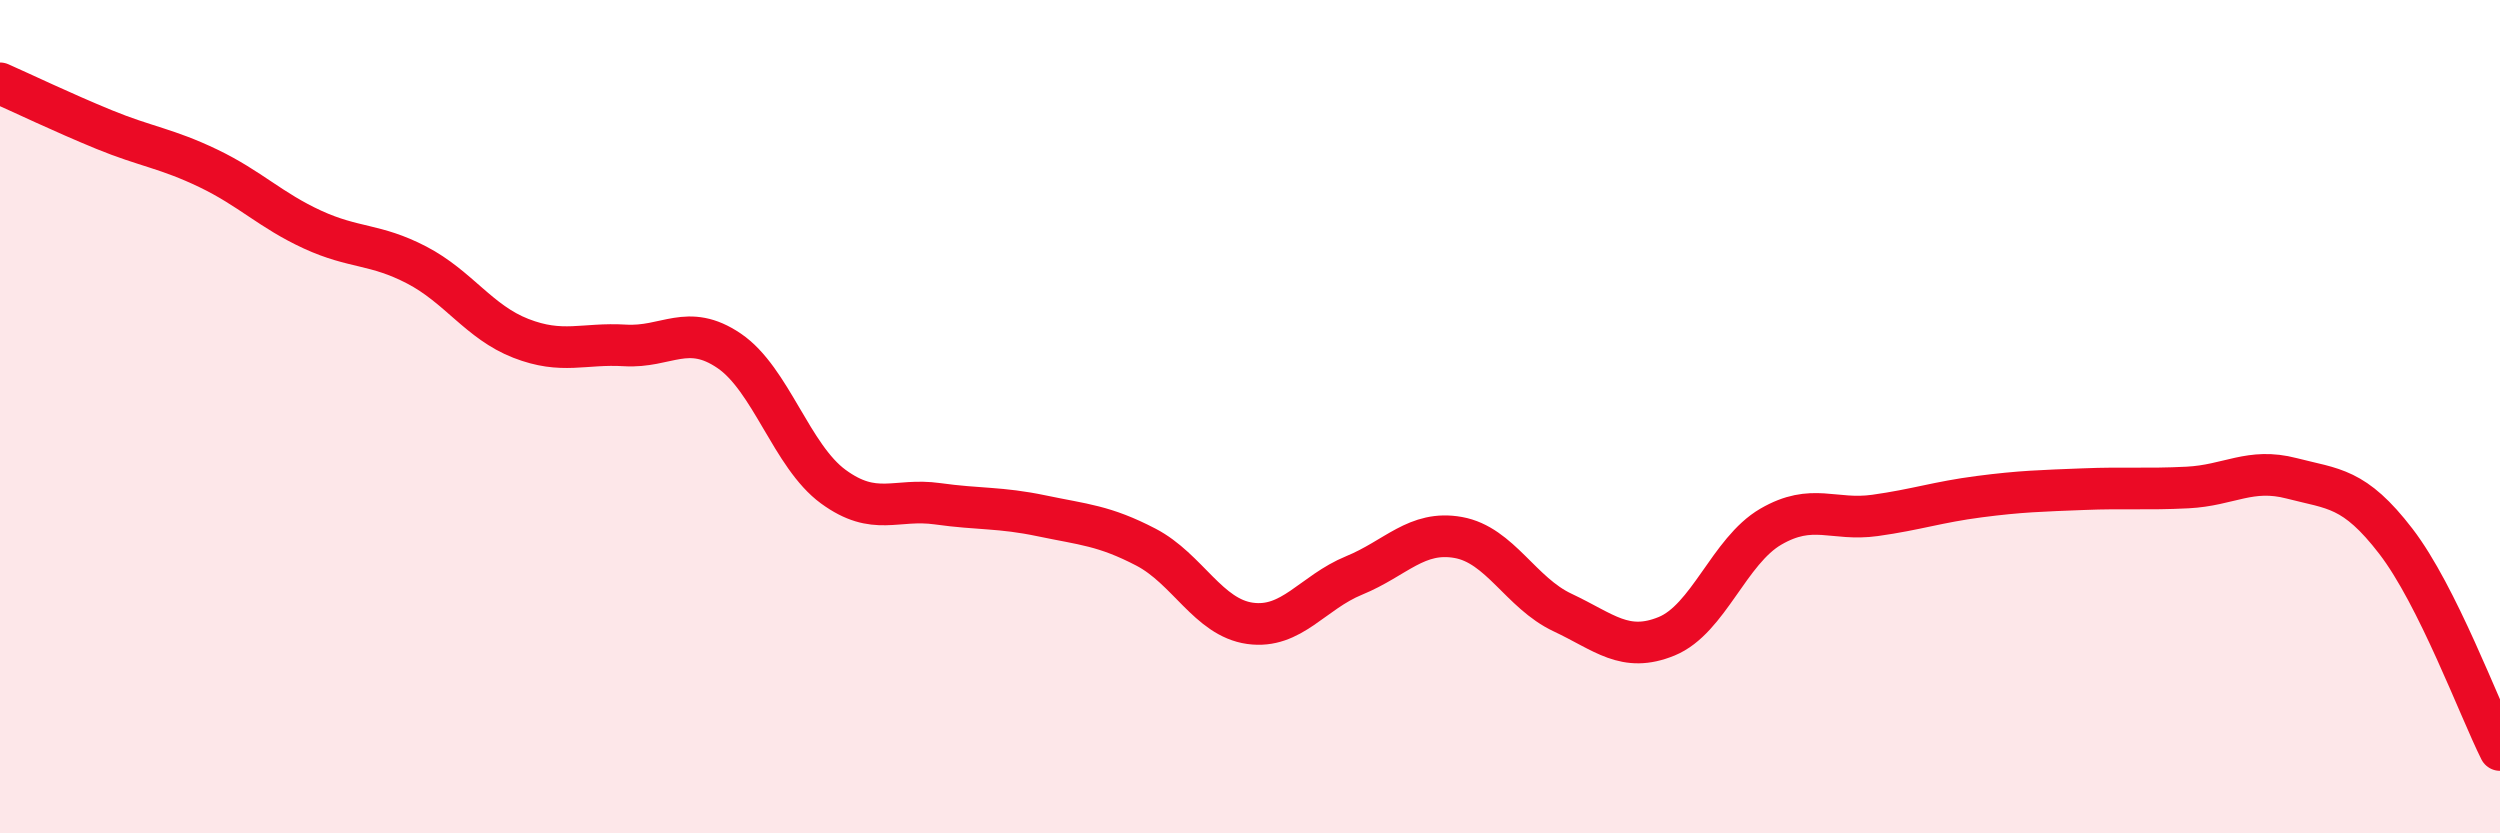
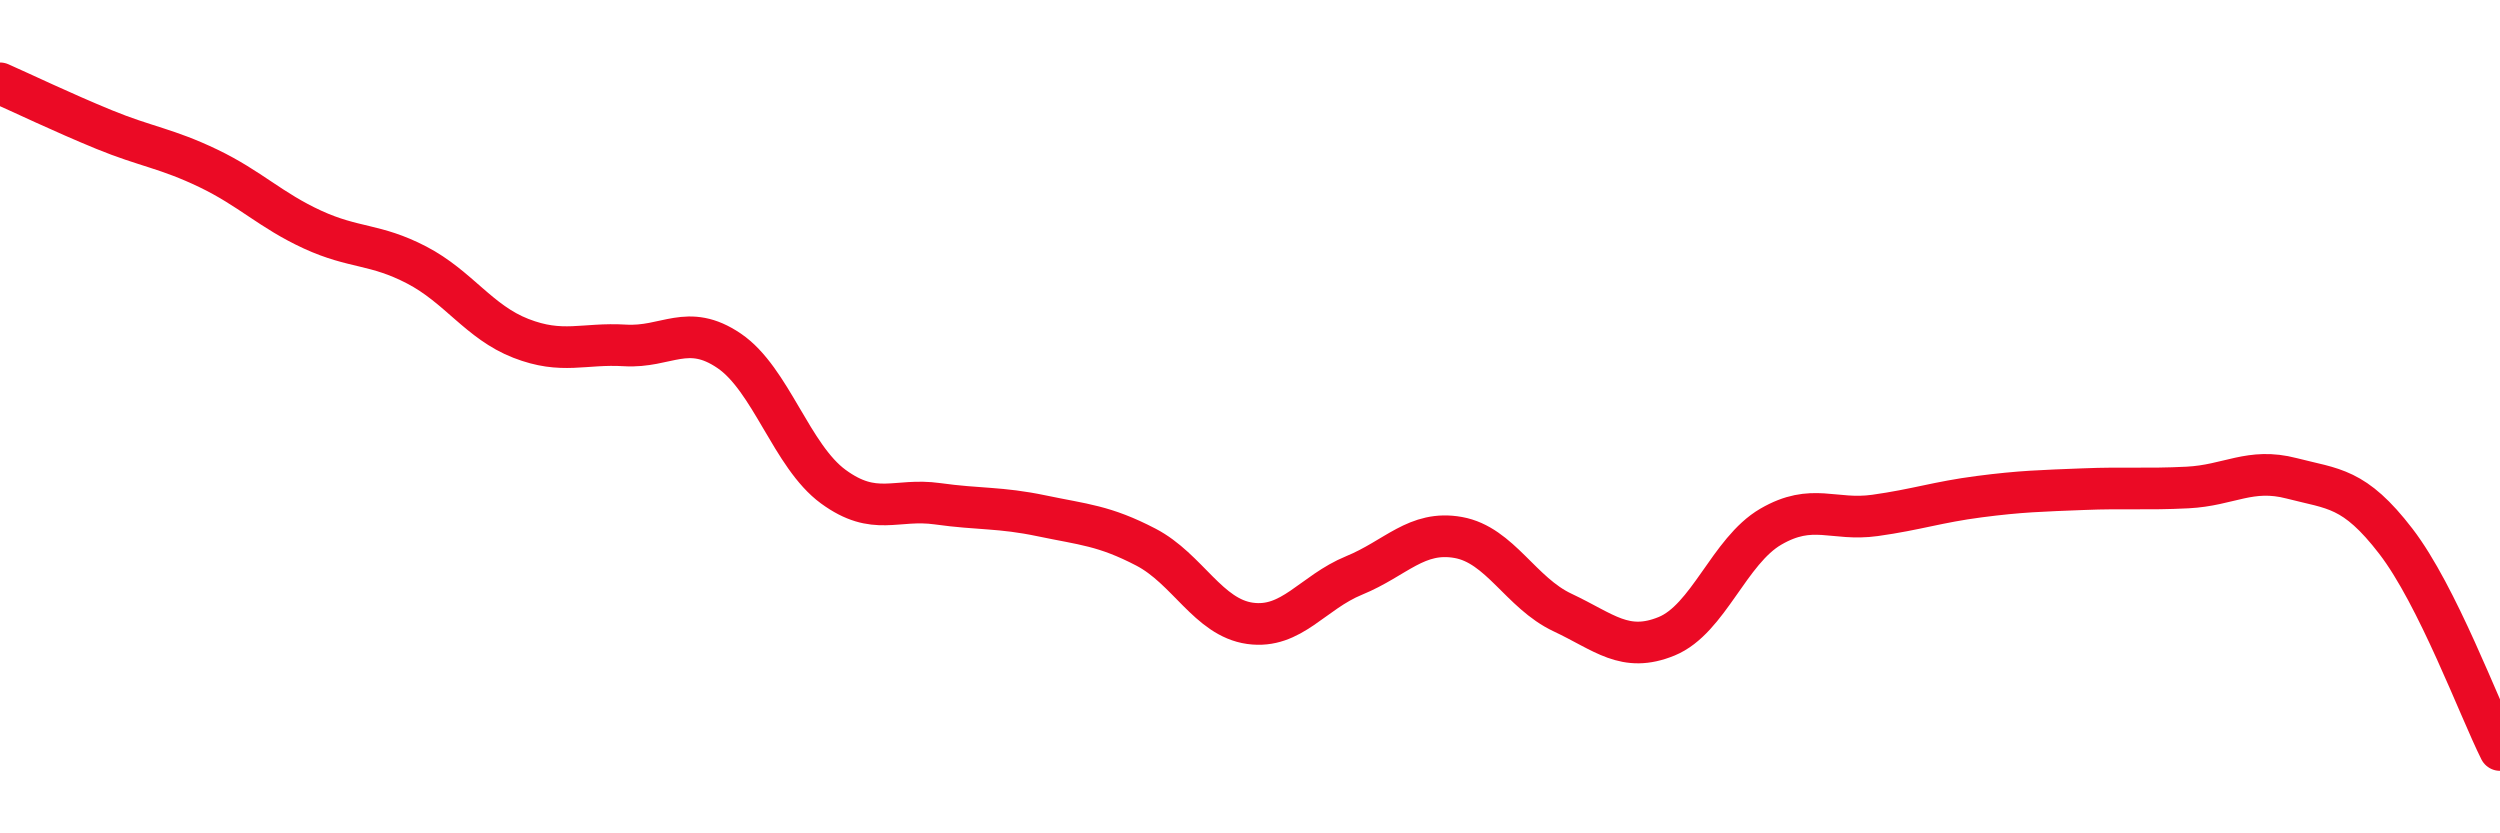
<svg xmlns="http://www.w3.org/2000/svg" width="60" height="20" viewBox="0 0 60 20">
-   <path d="M 0,2 C 0.5,2.22 1.5,2.7 2.5,3.11 C 3.5,3.52 4,3.56 5,4.04 C 6,4.52 6.5,5.05 7.5,5.51 C 8.5,5.97 9,5.84 10,6.36 C 11,6.88 11.5,7.73 12.5,8.12 C 13.5,8.51 14,8.23 15,8.29 C 16,8.35 16.5,7.74 17.5,8.42 C 18.5,9.1 19,10.95 20,11.68 C 21,12.41 21.5,11.95 22.5,12.09 C 23.5,12.23 24,12.17 25,12.38 C 26,12.59 26.5,12.61 27.5,13.13 C 28.5,13.65 29,14.82 30,14.96 C 31,15.1 31.5,14.22 32.5,13.81 C 33.5,13.4 34,12.72 35,12.9 C 36,13.08 36.5,14.23 37.5,14.7 C 38.5,15.17 39,15.68 40,15.27 C 41,14.86 41.5,13.22 42.5,12.64 C 43.5,12.06 44,12.51 45,12.37 C 46,12.23 46.5,12.05 47.5,11.92 C 48.5,11.79 49,11.78 50,11.74 C 51,11.7 51.5,11.75 52.5,11.7 C 53.5,11.65 54,11.22 55,11.48 C 56,11.74 56.5,11.69 57.5,12.99 C 58.5,14.29 59.5,17 60,18L60 20L0 20Z" fill="#EB0A25" opacity="0.1" stroke-linecap="round" stroke-linejoin="round" />
  <path d="M 0,2 C 0.5,2.22 1.5,2.7 2.5,3.11 C 3.5,3.52 4,3.56 5,4.04 C 6,4.52 6.5,5.05 7.5,5.51 C 8.5,5.97 9,5.84 10,6.36 C 11,6.88 11.5,7.73 12.5,8.12 C 13.5,8.51 14,8.23 15,8.29 C 16,8.35 16.5,7.74 17.5,8.42 C 18.5,9.1 19,10.95 20,11.68 C 21,12.41 21.5,11.95 22.5,12.09 C 23.5,12.23 24,12.17 25,12.38 C 26,12.59 26.5,12.61 27.5,13.13 C 28.5,13.65 29,14.82 30,14.96 C 31,15.1 31.5,14.22 32.5,13.81 C 33.5,13.4 34,12.72 35,12.9 C 36,13.08 36.5,14.23 37.5,14.7 C 38.5,15.17 39,15.68 40,15.27 C 41,14.86 41.5,13.22 42.5,12.64 C 43.5,12.06 44,12.51 45,12.37 C 46,12.23 46.5,12.05 47.5,11.92 C 48.5,11.79 49,11.78 50,11.74 C 51,11.7 51.5,11.75 52.5,11.7 C 53.5,11.65 54,11.22 55,11.48 C 56,11.74 56.5,11.69 57.5,12.99 C 58.5,14.29 59.5,17 60,18" stroke="#EB0A25" stroke-width="1" fill="none" stroke-linecap="round" stroke-linejoin="round" />
</svg>